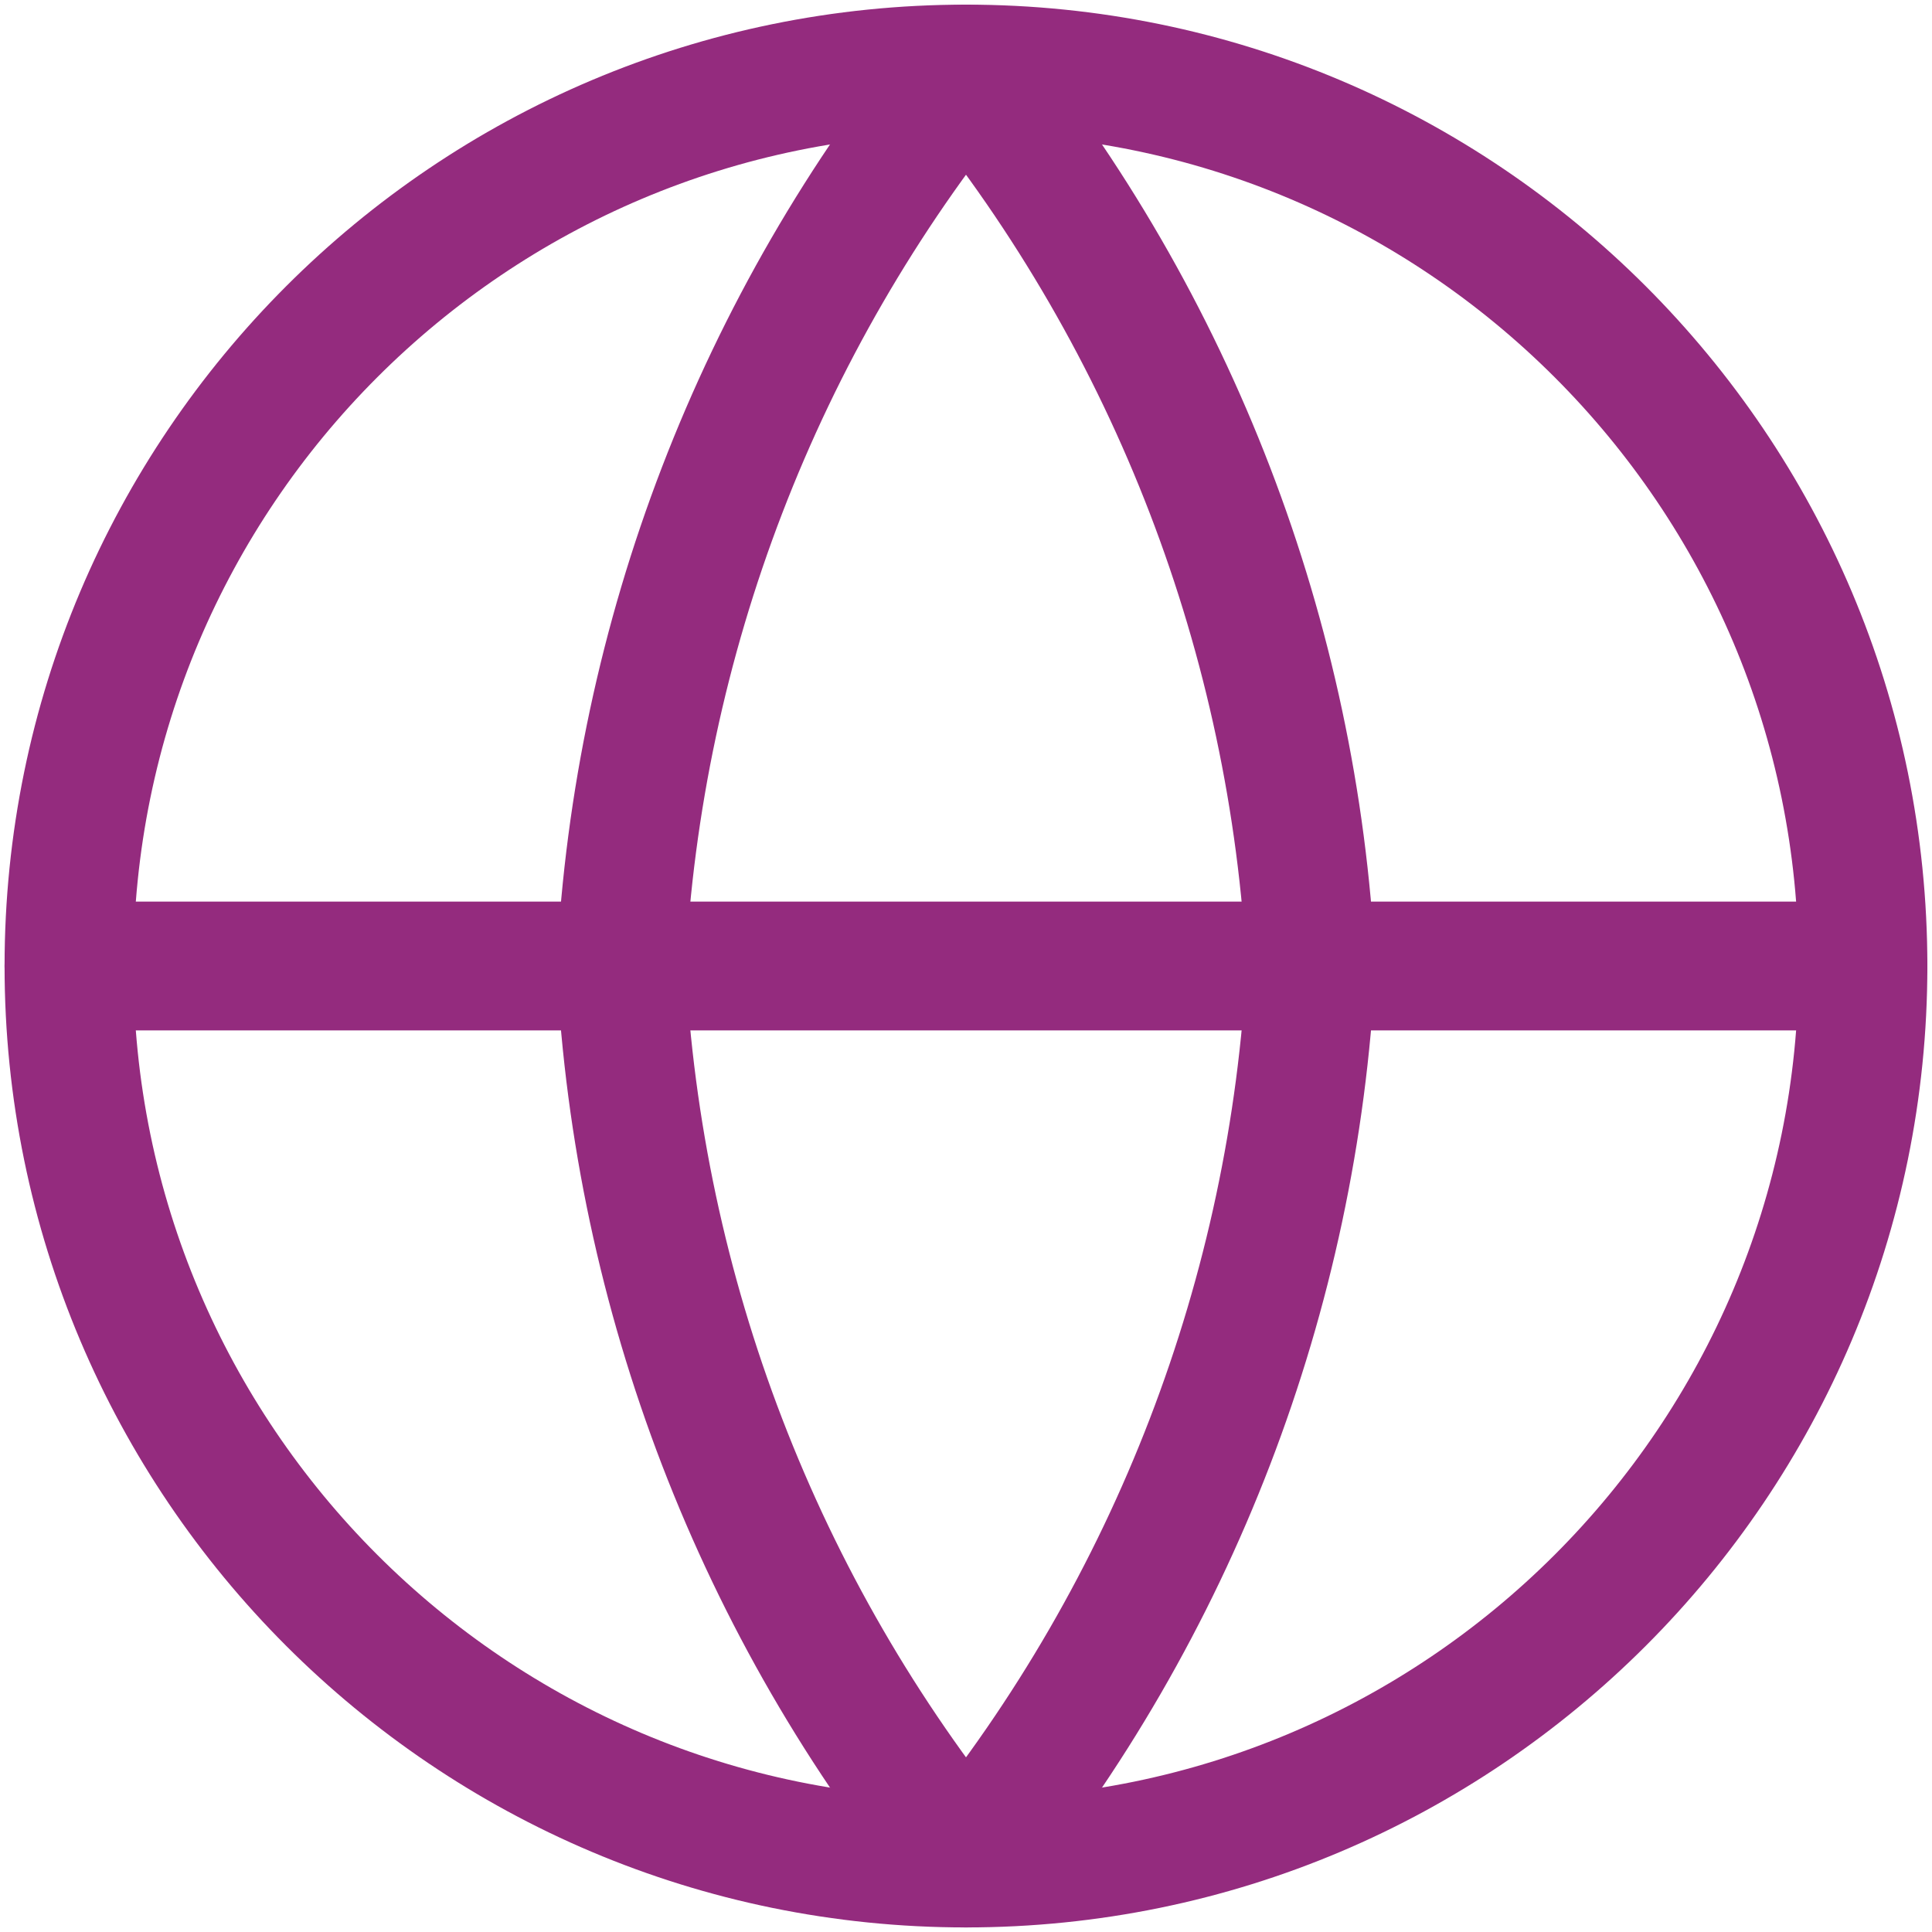
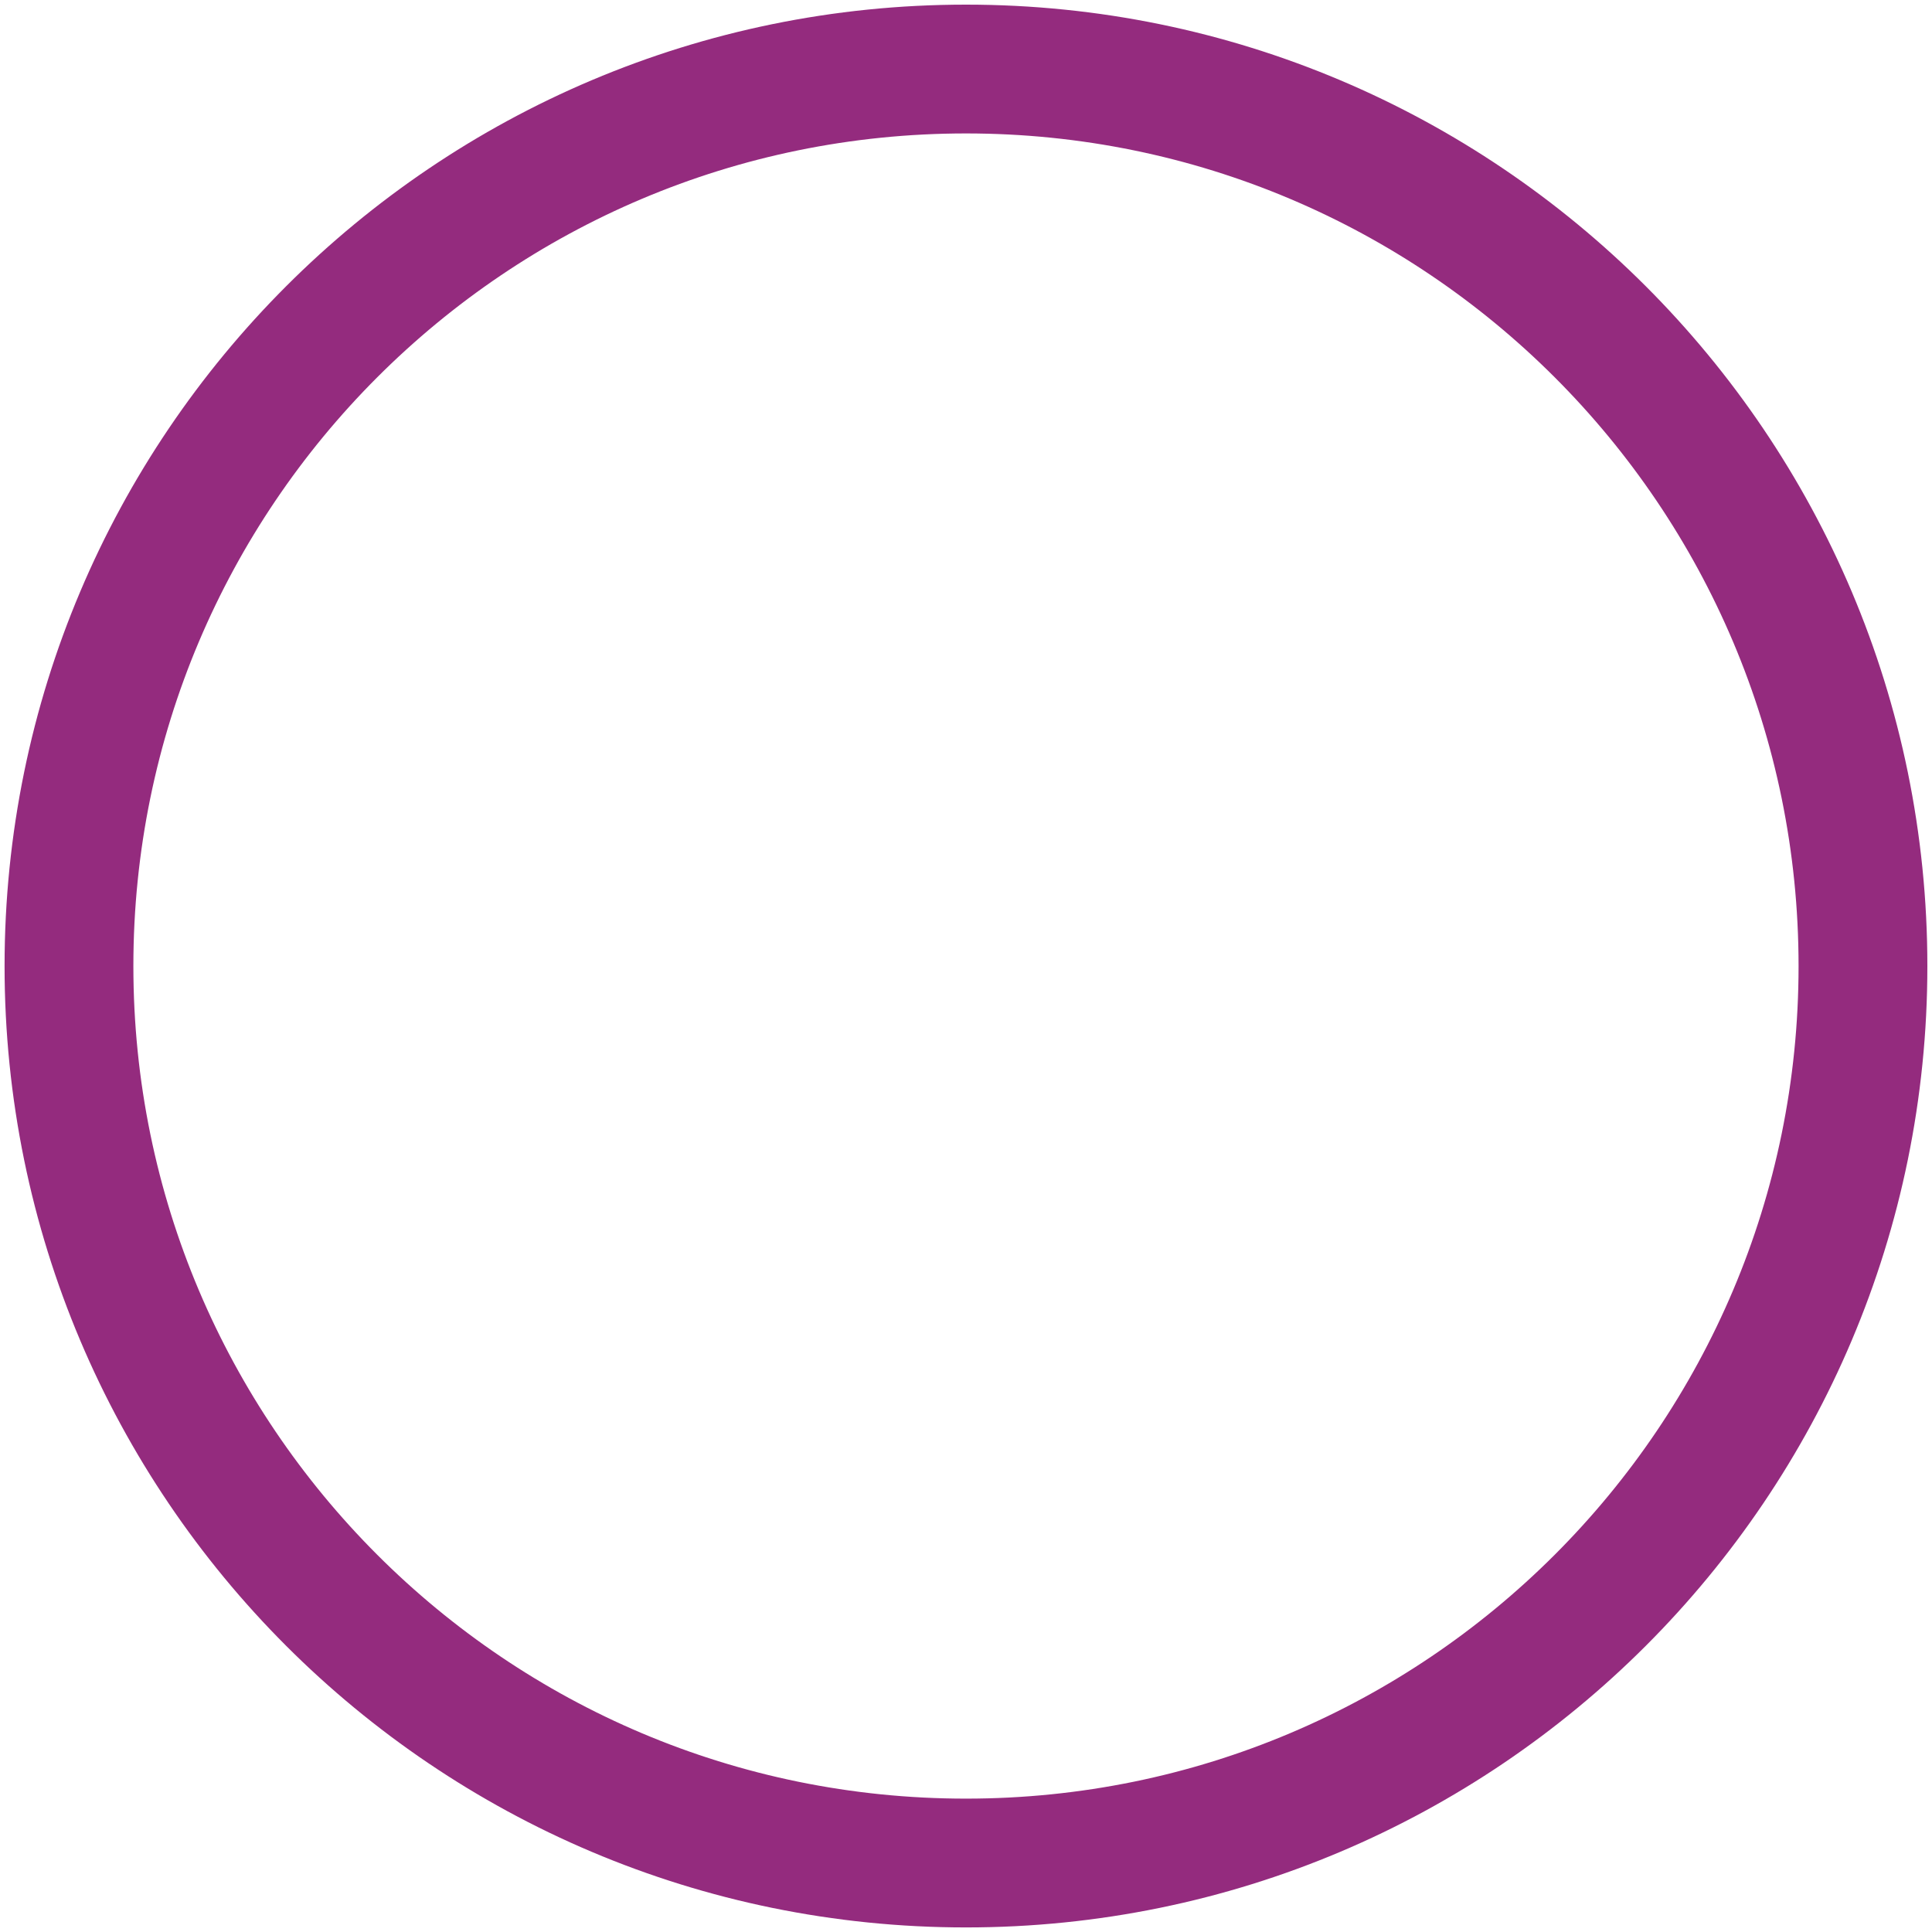
<svg xmlns="http://www.w3.org/2000/svg" width="30" height="30" viewBox="0 0 30 30" fill="none">
  <g clip-path="url(#clip0_438_64)">
    <path d="M15 28.929C22.692 28.929 28.928 22.693 28.928 15.001C28.928 7.308 22.692 1.072 15 1.072C7.307 1.072 1.071 7.308 1.071 15.001C1.071 22.693 7.307 28.929 15 28.929Z" stroke="#942b7e" stroke-width="2" stroke-linecap="round" stroke-linejoin="round" />
-     <path d="M1.071 15H28.928" stroke="#942b7e" stroke-width="2" stroke-linecap="round" stroke-linejoin="round" />
-     <path d="M20.357 15.001C20.094 20.094 18.218 24.972 15 28.929C11.782 24.972 9.906 20.094 9.643 15.001C9.906 9.907 11.782 5.029 15 1.072C18.218 5.029 20.094 9.907 20.357 15.001V15.001Z" stroke="#942b7e" stroke-width="2" stroke-linecap="round" stroke-linejoin="round" />
  </g>
  <defs>
    <clipPath id="clip0_438_64">
      <rect width="30" height="30" fill="white" />
    </clipPath>
  </defs>
</svg>